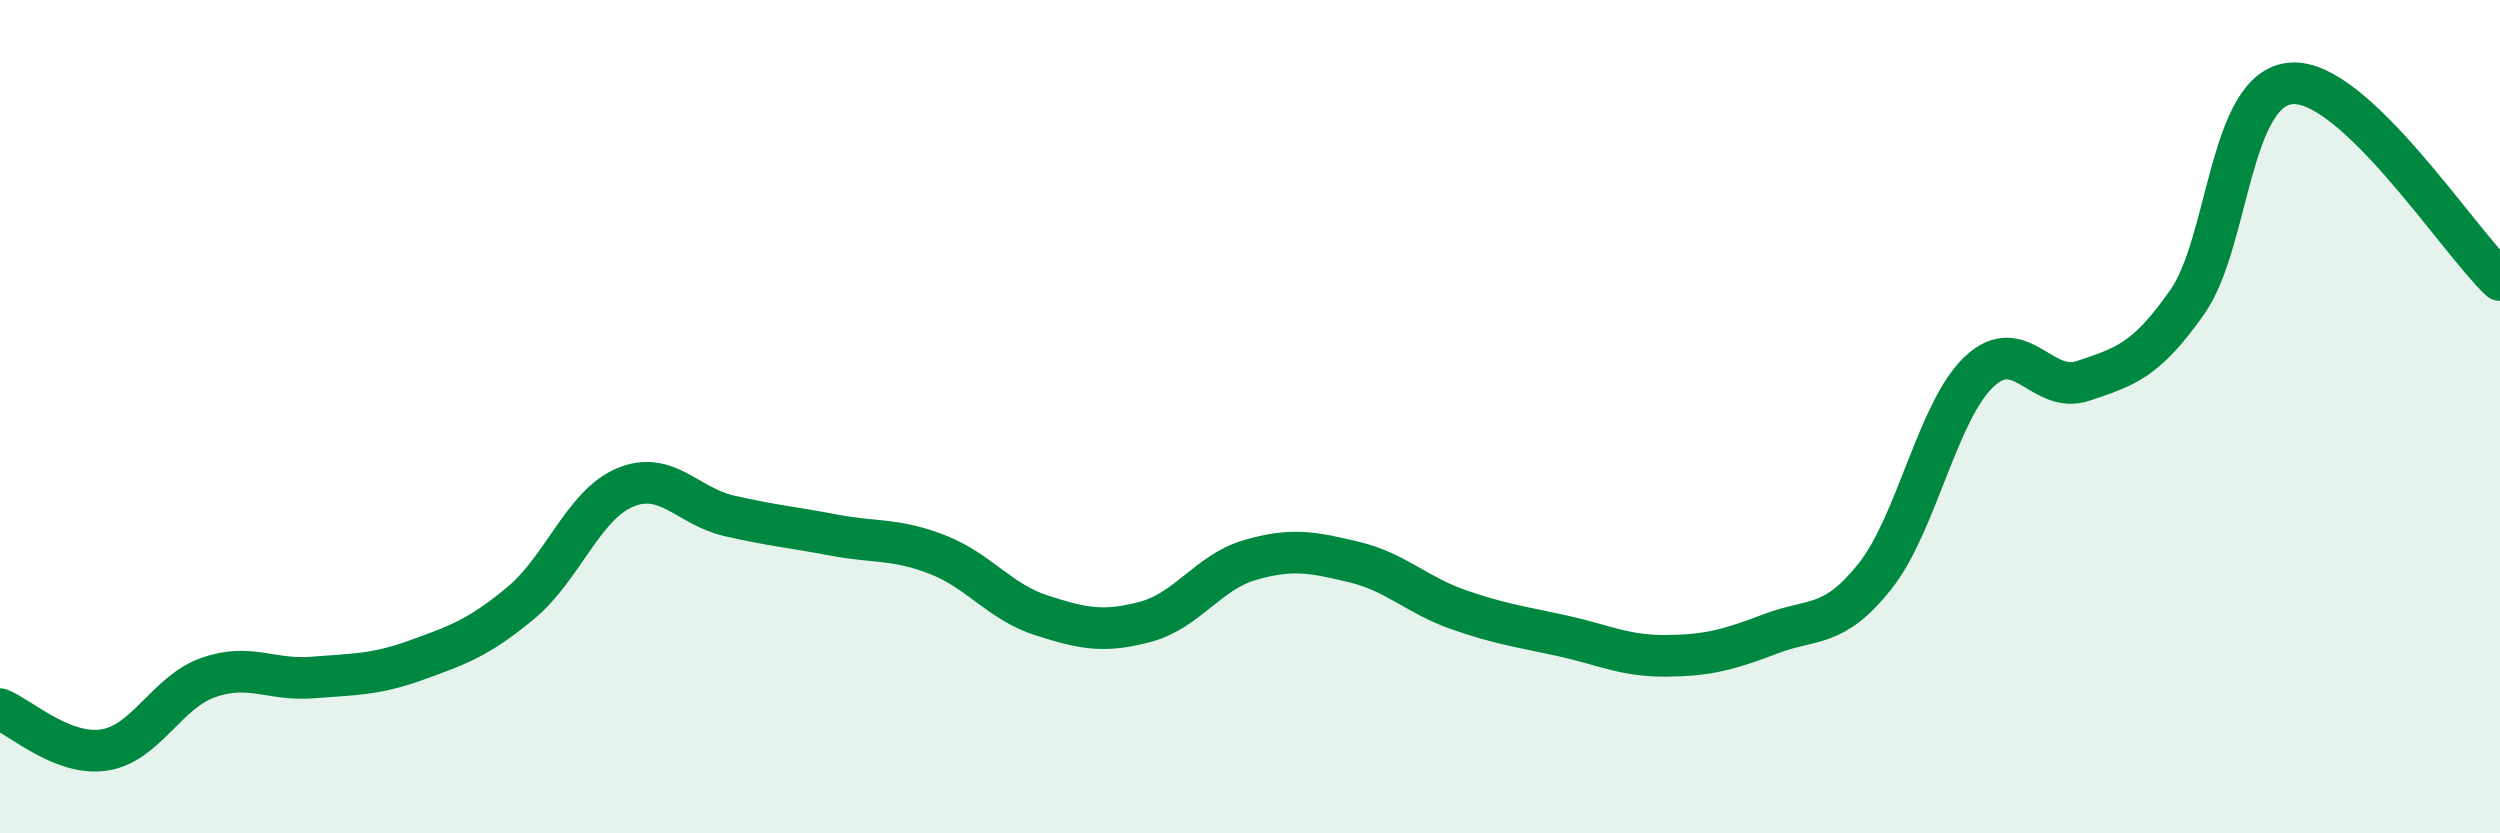
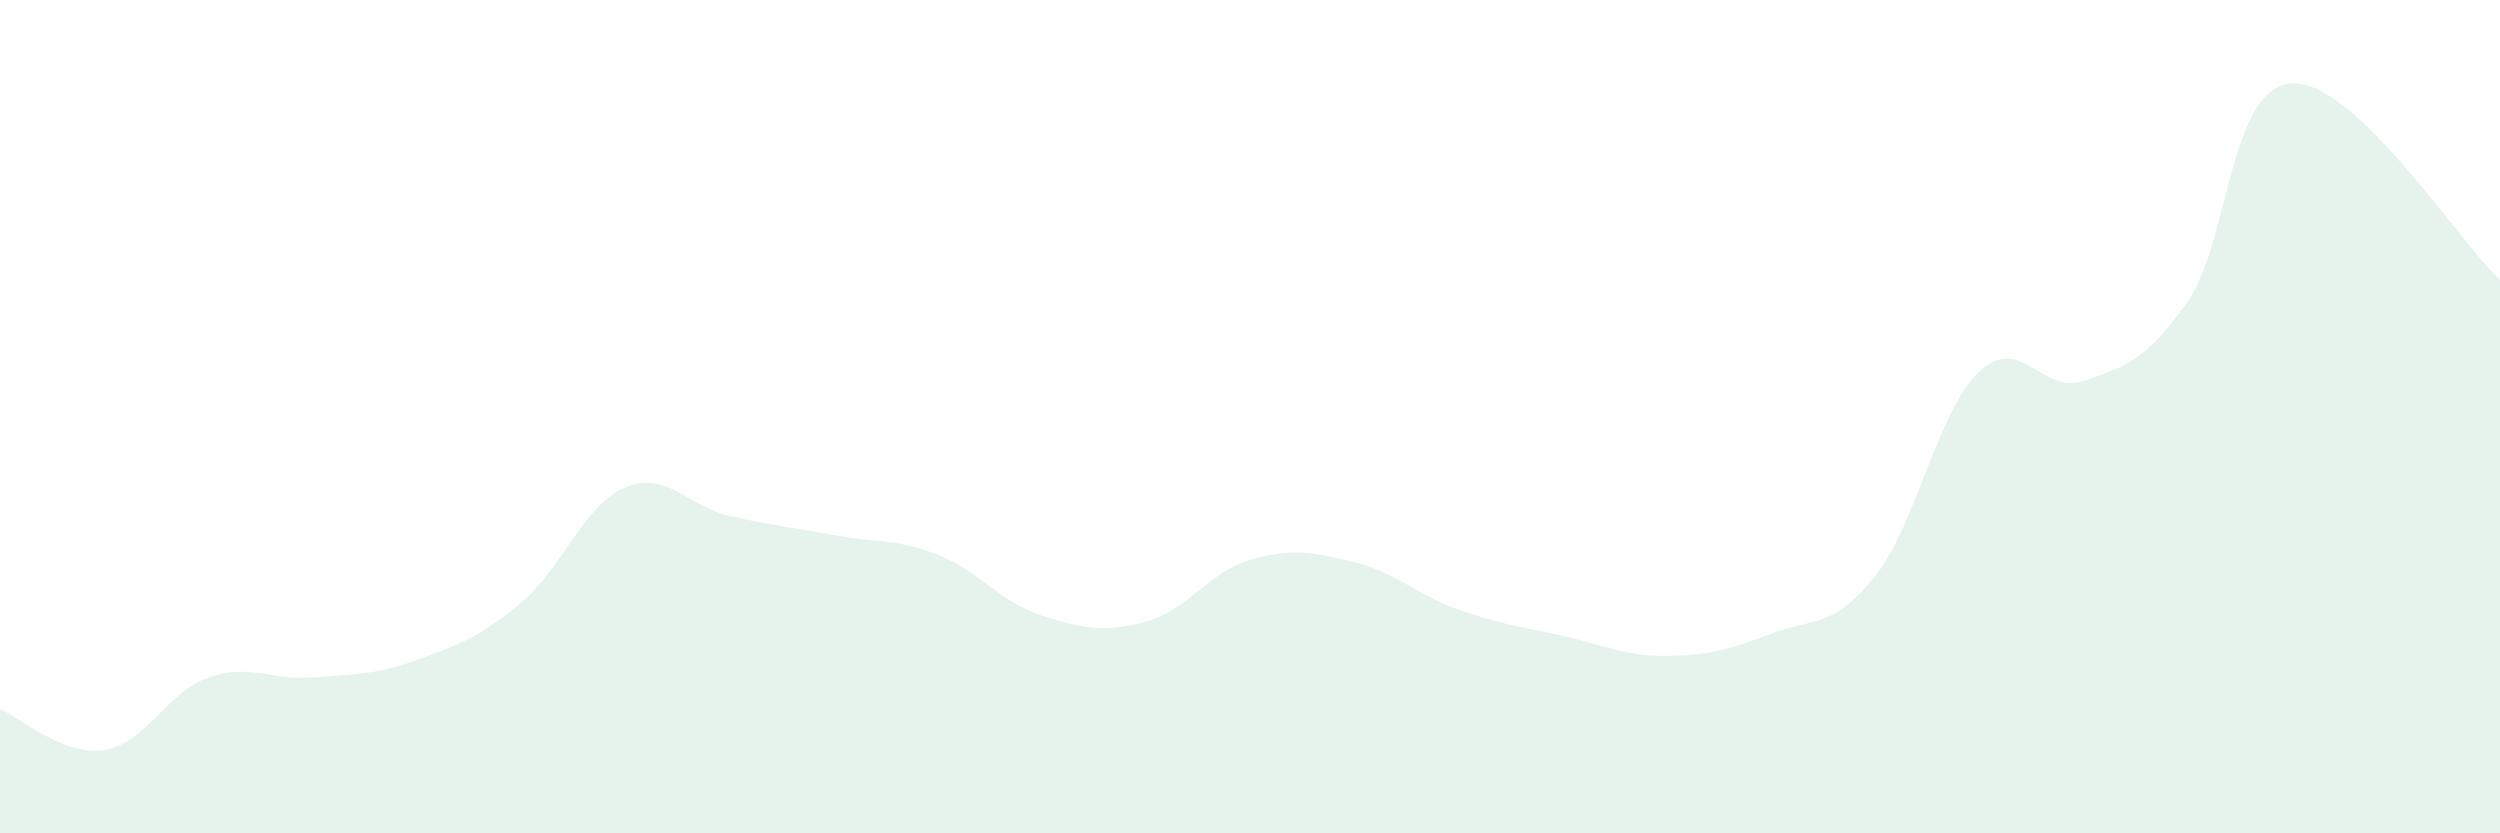
<svg xmlns="http://www.w3.org/2000/svg" width="60" height="20" viewBox="0 0 60 20">
  <path d="M 0,17.02 C 0.5,17.22 1.5,18.15 2.5,18 C 3.5,17.85 4,16.61 5,16.26 C 6,15.91 6.5,16.34 7.5,16.26 C 8.5,16.18 9,16.2 10,15.84 C 11,15.48 11.5,15.3 12.5,14.47 C 13.5,13.64 14,12.12 15,11.7 C 16,11.28 16.5,12.15 17.5,12.38 C 18.5,12.61 19,12.65 20,12.84 C 21,13.03 21.5,12.92 22.5,13.31 C 23.5,13.7 24,14.45 25,14.77 C 26,15.09 26.5,15.19 27.5,14.92 C 28.5,14.65 29,13.73 30,13.44 C 31,13.15 31.5,13.25 32.5,13.49 C 33.5,13.73 34,14.28 35,14.63 C 36,14.98 36.5,15.04 37.5,15.26 C 38.5,15.48 39,15.75 40,15.74 C 41,15.73 41.5,15.59 42.5,15.21 C 43.5,14.83 44,15.09 45,13.83 C 46,12.57 46.5,9.86 47.5,8.92 C 48.5,7.98 49,9.48 50,9.14 C 51,8.8 51.5,8.67 52.5,7.24 C 53.5,5.81 53.5,2.1 55,2 C 56.5,1.9 59,5.78 60,6.72L60 20L0 20Z" fill="#008740" opacity="0.1" stroke-linecap="round" stroke-linejoin="round" />
-   <path d="M 0,17.02 C 0.5,17.22 1.5,18.15 2.5,18 C 3.5,17.85 4,16.61 5,16.26 C 6,15.91 6.5,16.34 7.5,16.26 C 8.5,16.18 9,16.2 10,15.84 C 11,15.48 11.5,15.3 12.5,14.47 C 13.5,13.64 14,12.12 15,11.7 C 16,11.28 16.5,12.15 17.5,12.38 C 18.5,12.61 19,12.65 20,12.84 C 21,13.03 21.5,12.92 22.5,13.31 C 23.5,13.7 24,14.45 25,14.77 C 26,15.09 26.5,15.19 27.5,14.92 C 28.5,14.65 29,13.73 30,13.44 C 31,13.15 31.5,13.25 32.5,13.49 C 33.5,13.73 34,14.28 35,14.63 C 36,14.98 36.5,15.04 37.5,15.26 C 38.5,15.48 39,15.75 40,15.74 C 41,15.73 41.5,15.59 42.5,15.21 C 43.5,14.83 44,15.09 45,13.83 C 46,12.57 46.5,9.86 47.5,8.92 C 48.5,7.98 49,9.48 50,9.14 C 51,8.8 51.5,8.67 52.5,7.24 C 53.5,5.81 53.5,2.1 55,2 C 56.5,1.9 59,5.78 60,6.72" stroke="#008740" stroke-width="1" fill="none" stroke-linecap="round" stroke-linejoin="round" />
</svg>